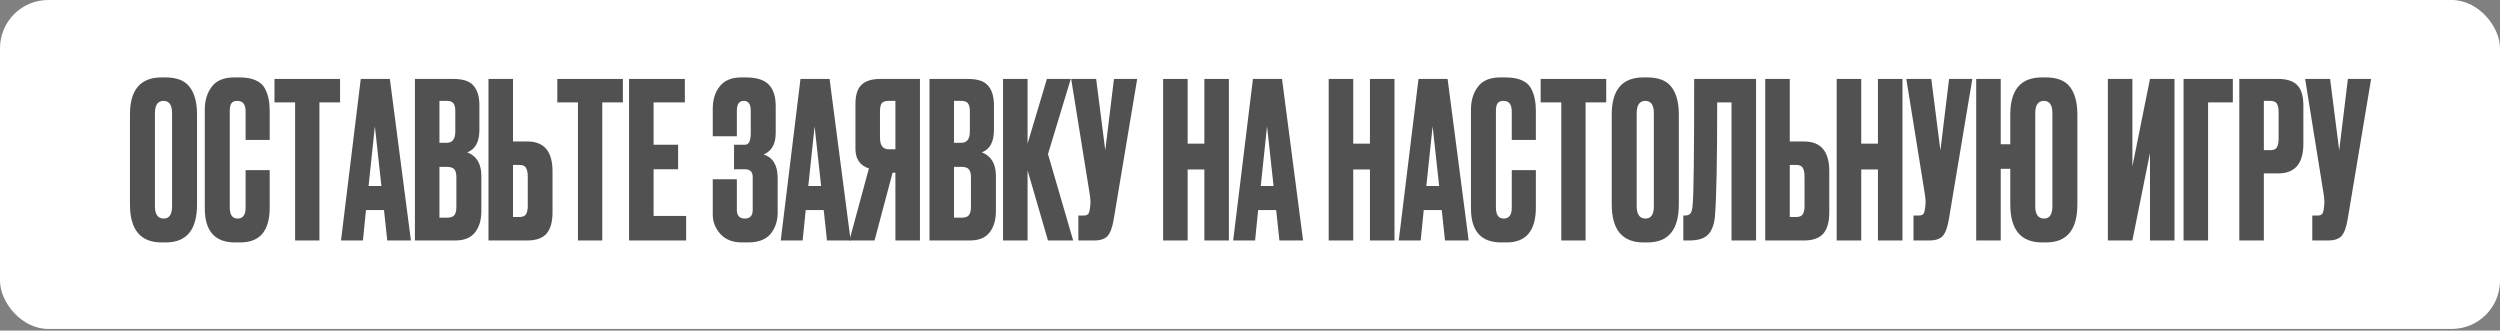
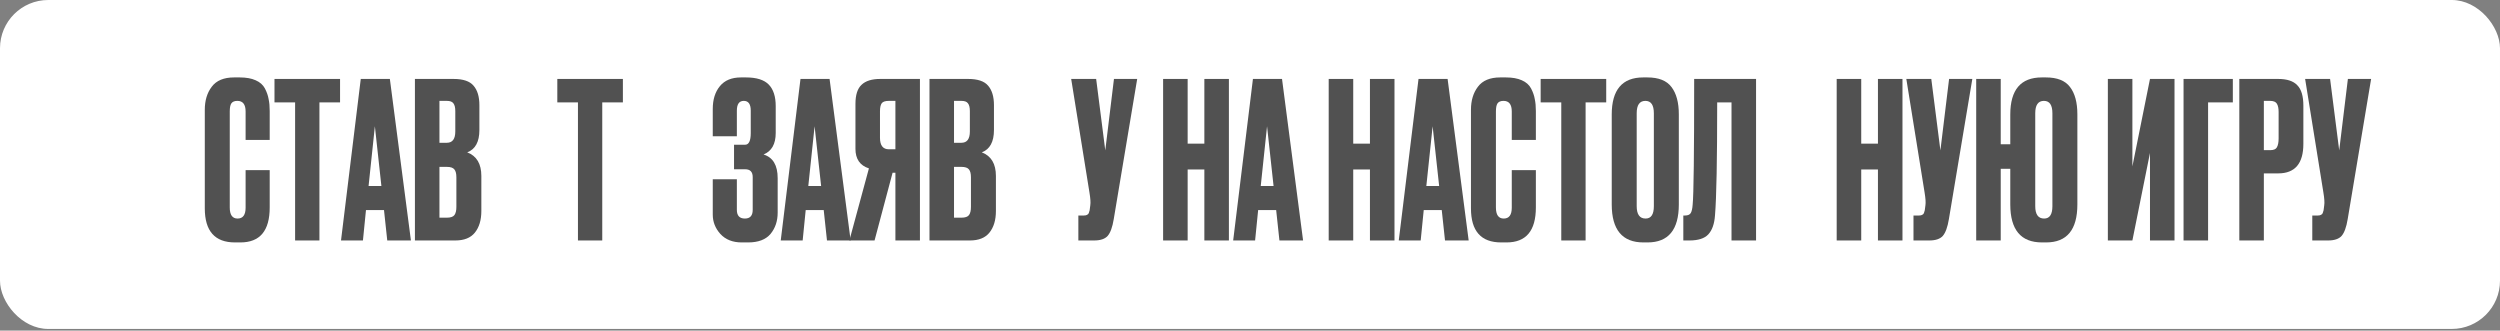
<svg xmlns="http://www.w3.org/2000/svg" width="363" height="48" viewBox="0 0 363 48" fill="none">
  <rect x="0" y="0" width="363" height="48" fill="#808080" stroke="none" />
  <rect width="363" height="47.763" rx="7.005" fill="white" />
-   <path d="M28.61 16.601V29.683C28.61 33.361 27.096 35.2 24.07 35.2H23.471C20.403 35.2 18.869 33.361 18.869 29.683V16.633C18.869 13.039 20.392 11.242 23.44 11.242H24.038C25.678 11.242 26.844 11.704 27.538 12.629C28.252 13.554 28.61 14.878 28.61 16.601ZM24.984 29.936V16.444C24.984 15.246 24.574 14.647 23.755 14.647C22.914 14.647 22.494 15.246 22.494 16.444V29.936C22.494 31.134 22.925 31.733 23.786 31.733C24.585 31.733 24.984 31.134 24.984 29.936Z" fill="#515151" />
  <path d="M35.662 30.156V24.703H39.161V30.125C39.161 33.508 37.743 35.2 34.906 35.2H34.117C31.196 35.2 29.736 33.55 29.736 30.251V15.939C29.736 14.594 30.072 13.48 30.744 12.598C31.417 11.694 32.499 11.242 33.991 11.242H34.811C35.736 11.242 36.503 11.379 37.112 11.652C37.743 11.925 38.195 12.325 38.468 12.85C38.741 13.375 38.92 13.89 39.004 14.395C39.109 14.878 39.161 15.456 39.161 16.128V20.321H35.662V16.191C35.662 15.162 35.263 14.647 34.464 14.647C34.044 14.647 33.75 14.773 33.582 15.025C33.434 15.256 33.361 15.645 33.361 16.191V30.125C33.361 31.197 33.739 31.733 34.496 31.733C35.273 31.733 35.662 31.207 35.662 30.156Z" fill="#515151" />
  <path d="M39.856 11.463H49.376V14.867H46.381V34.916H42.85V14.867H39.856V11.463Z" fill="#515151" />
  <path d="M56.229 34.916L55.757 30.503H53.14L52.699 34.916H49.515L52.383 11.463H56.608L59.666 34.916H56.229ZM54.432 18.335L53.518 27.004H55.378L54.432 18.335Z" fill="#515151" />
  <path d="M60.246 34.916V11.463H65.857C67.244 11.463 68.211 11.789 68.757 12.44C69.325 13.092 69.608 14.037 69.608 15.277V18.871C69.608 20.594 69.02 21.677 67.843 22.118C69.209 22.643 69.892 23.789 69.892 25.554V30.629C69.892 31.953 69.577 33.004 68.946 33.782C68.337 34.538 67.391 34.916 66.109 34.916H60.246ZM64.88 24.23H63.808V31.607H64.88C65.426 31.607 65.794 31.48 65.983 31.228C66.172 30.976 66.267 30.577 66.267 30.03V25.743C66.267 25.218 66.172 24.839 65.983 24.608C65.794 24.356 65.426 24.23 64.88 24.23ZM64.88 14.647H63.808V20.731H64.88C65.699 20.731 66.109 20.184 66.109 19.092V16.128C66.109 15.603 66.014 15.225 65.825 14.993C65.657 14.762 65.342 14.647 64.88 14.647Z" fill="#515151" />
-   <path d="M74.489 20.542H76.569C79.007 20.542 80.226 21.981 80.226 24.86V30.818C80.226 32.227 79.932 33.267 79.343 33.939C78.755 34.591 77.83 34.916 76.569 34.916H70.927V11.463H74.489V20.542ZM74.489 31.512H75.403C75.886 31.512 76.212 31.375 76.38 31.102C76.548 30.829 76.632 30.43 76.632 29.904V25.648C76.632 25.081 76.548 24.661 76.38 24.388C76.233 24.093 75.907 23.946 75.403 23.946H74.489V31.512Z" fill="#515151" />
  <path d="M80.923 11.463H90.443V14.867H87.448V34.916H83.918V14.867H80.923V11.463Z" fill="#515151" />
-   <path d="M91.338 11.463H99.44V14.867H94.901V21.015H98.463V24.577H94.901V31.354H99.629V34.916H91.338V11.463Z" fill="#515151" />
  <path d="M106.992 16.065V19.785H103.493V15.813C103.493 14.447 103.839 13.344 104.533 12.503C105.226 11.662 106.246 11.242 107.591 11.242H108.316C109.85 11.242 110.953 11.589 111.626 12.283C112.298 12.976 112.634 14.016 112.634 15.403V19.312C112.634 20.91 112.046 21.95 110.869 22.433C112.235 22.853 112.918 23.999 112.918 25.869V30.881C112.918 32.1 112.571 33.13 111.878 33.971C111.184 34.79 110.102 35.2 108.631 35.2H107.685C106.382 35.2 105.352 34.79 104.596 33.971C103.86 33.151 103.493 32.216 103.493 31.165V26.027H106.992V30.472C106.992 31.312 107.38 31.733 108.158 31.733C108.915 31.733 109.293 31.312 109.293 30.472V25.712C109.293 24.955 108.925 24.577 108.19 24.577H106.582V21.015H108.19C108.736 21.015 109.009 20.447 109.009 19.312V16.065C109.009 15.12 108.673 14.647 108 14.647C107.328 14.647 106.992 15.12 106.992 16.065Z" fill="#515151" />
  <path d="M120.077 34.916L119.604 30.503H116.988L116.547 34.916H113.363L116.231 11.463H120.455L123.513 34.916H120.077ZM118.28 18.335L117.366 27.004H119.226L118.28 18.335Z" fill="#515151" />
  <path d="M130.013 25.081H129.603L126.986 34.916H123.33L126.167 24.451C124.864 24.03 124.212 23.085 124.212 21.613V15.088C124.212 13.785 124.506 12.86 125.095 12.314C125.683 11.747 126.587 11.463 127.806 11.463H133.575V34.916H130.013V25.081ZM130.013 21.677V14.647H129.067C128.541 14.647 128.195 14.762 128.027 14.993C127.858 15.225 127.774 15.614 127.774 16.16V20.006C127.774 21.12 128.205 21.677 129.067 21.677H130.013Z" fill="#515151" />
  <path d="M134.961 34.916V11.463H140.572C141.959 11.463 142.926 11.789 143.472 12.44C144.039 13.092 144.323 14.037 144.323 15.277V18.871C144.323 20.594 143.735 21.677 142.558 22.118C143.924 22.643 144.607 23.789 144.607 25.554V30.629C144.607 31.953 144.292 33.004 143.661 33.782C143.052 34.538 142.106 34.916 140.824 34.916H134.961ZM139.595 24.23H138.523V31.607H139.595C140.141 31.607 140.509 31.48 140.698 31.228C140.887 30.976 140.982 30.577 140.982 30.03V25.743C140.982 25.218 140.887 24.839 140.698 24.608C140.509 24.356 140.141 24.23 139.595 24.23ZM139.595 14.647H138.523V20.731H139.595C140.414 20.731 140.824 20.184 140.824 19.092V16.128C140.824 15.603 140.729 15.225 140.54 14.993C140.372 14.762 140.057 14.647 139.595 14.647Z" fill="#515151" />
-   <path d="M152.167 34.916L149.204 24.734V34.916H145.641V11.463H149.204V20.857L152.009 11.463H155.477L152.167 22.37L155.824 34.916H152.167Z" fill="#515151" />
  <path d="M165.12 11.463L161.715 31.827C161.526 32.983 161.232 33.792 160.832 34.255C160.433 34.696 159.782 34.916 158.878 34.916H156.577V31.291H157.396C157.585 31.291 157.733 31.26 157.838 31.197C157.964 31.134 158.048 31.05 158.09 30.945C158.132 30.839 158.174 30.703 158.216 30.535L158.31 29.81C158.374 29.431 158.331 28.801 158.184 27.918L155.536 11.463H159.162L160.486 21.834L161.747 11.463H165.12Z" fill="#515151" />
  <path d="M172.446 24.608V34.916H168.884V11.463H172.446V20.857H174.873V11.463H178.436V34.916H174.873V24.608H172.446Z" fill="#515151" />
  <path d="M185.772 34.916L185.299 30.503H182.683L182.241 34.916H179.057L181.926 11.463H186.15L189.208 34.916H185.772ZM183.975 18.335L183.061 27.004H184.921L183.975 18.335Z" fill="#515151" />
  <path d="M196.489 24.608V34.916H192.927V11.463H196.489V20.857H198.916V11.463H202.479V34.916H198.916V24.608H196.489Z" fill="#515151" />
  <path d="M209.815 34.916L209.342 30.503H206.726L206.284 34.916H203.1L205.969 11.463H210.193L213.251 34.916H209.815ZM208.018 18.335L207.104 27.004H208.964L208.018 18.335Z" fill="#515151" />
  <path d="M219.509 30.156V24.703H223.008V30.125C223.008 33.508 221.59 35.2 218.753 35.2H217.965C215.043 35.2 213.583 33.55 213.583 30.251V15.939C213.583 14.594 213.919 13.48 214.592 12.598C215.264 11.694 216.346 11.242 217.839 11.242H218.658C219.583 11.242 220.35 11.379 220.959 11.652C221.59 11.925 222.042 12.325 222.315 12.85C222.588 13.375 222.767 13.89 222.851 14.395C222.956 14.878 223.008 15.456 223.008 16.128V20.321H219.509V16.191C219.509 15.162 219.11 14.647 218.311 14.647C217.891 14.647 217.597 14.773 217.429 15.025C217.282 15.256 217.208 15.645 217.208 16.191V30.125C217.208 31.197 217.586 31.733 218.343 31.733C219.12 31.733 219.509 31.207 219.509 30.156Z" fill="#515151" />
  <path d="M223.703 11.463H233.223V14.867H230.228V34.916H226.698V14.867H223.703V11.463Z" fill="#515151" />
  <path d="M243.765 16.601V29.683C243.765 33.361 242.252 35.2 239.225 35.2H238.626C235.558 35.2 234.024 33.361 234.024 29.683V16.633C234.024 13.039 235.548 11.242 238.595 11.242H239.194C240.833 11.242 241.999 11.704 242.693 12.629C243.407 13.554 243.765 14.878 243.765 16.601ZM240.14 29.936V16.444C240.14 15.246 239.73 14.647 238.91 14.647C238.069 14.647 237.649 15.246 237.649 16.444V29.936C237.649 31.134 238.08 31.733 238.942 31.733C239.74 31.733 240.14 31.134 240.14 29.936Z" fill="#515151" />
  <path d="M251.416 34.916V14.867H249.336C249.336 23.253 249.231 28.706 249.021 31.228C248.937 32.489 248.611 33.424 248.043 34.034C247.497 34.622 246.583 34.916 245.301 34.916H244.418V31.291H244.67C245.07 31.291 245.343 31.176 245.49 30.945C245.637 30.713 245.732 30.303 245.774 29.715C245.921 28.307 245.994 22.223 245.994 11.463H254.979V34.916H251.416Z" fill="#515151" />
-   <path d="M259.875 20.542H261.956C264.394 20.542 265.612 21.981 265.612 24.86V30.818C265.612 32.227 265.318 33.267 264.73 33.939C264.141 34.591 263.217 34.916 261.956 34.916H256.313V11.463H259.875V20.542ZM259.875 31.512H260.789C261.273 31.512 261.598 31.375 261.767 31.102C261.935 30.829 262.019 30.43 262.019 29.904V25.648C262.019 25.081 261.935 24.661 261.767 24.388C261.619 24.093 261.294 23.946 260.789 23.946H259.875V31.512Z" fill="#515151" />
  <path d="M270.25 24.608V34.916H266.687V11.463H270.25V20.857H272.677V11.463H276.239V34.916H272.677V24.608H270.25Z" fill="#515151" />
  <path d="M286.381 11.463L282.977 31.827C282.787 32.983 282.493 33.792 282.094 34.255C281.695 34.696 281.043 34.916 280.139 34.916H277.838V31.291H278.658C278.847 31.291 278.994 31.26 279.099 31.197C279.225 31.134 279.309 31.05 279.351 30.945C279.393 30.839 279.435 30.703 279.477 30.535L279.572 29.81C279.635 29.431 279.593 28.801 279.446 27.918L276.798 11.463H280.423L281.747 21.834L283.008 11.463H286.381Z" fill="#515151" />
  <path d="M301.634 16.601V29.683C301.634 33.361 300.121 35.2 297.094 35.2H296.496C293.427 35.2 291.893 33.361 291.893 29.683V24.514H290.506V34.916H286.944V11.463H290.506V20.951H291.893V16.633C291.893 13.039 293.417 11.242 296.464 11.242H297.063C298.702 11.242 299.869 11.704 300.562 12.629C301.277 13.554 301.634 14.878 301.634 16.601ZM298.009 29.936V16.444C298.009 15.246 297.599 14.647 296.779 14.647C295.939 14.647 295.518 15.246 295.518 16.444V29.936C295.518 31.134 295.949 31.733 296.811 31.733C297.609 31.733 298.009 31.134 298.009 29.936Z" fill="#515151" />
  <path d="M312.177 34.916V22.212L309.623 34.916H306.061V11.463H309.623V24.167L312.177 11.463H315.739V34.916H312.177Z" fill="#515151" />
  <path d="M317.051 34.916V11.463H324.207V14.867H320.614V34.916H317.051Z" fill="#515151" />
  <path d="M330.792 25.176H328.711V34.916H325.149V11.463H330.792C332.074 11.463 332.999 11.768 333.566 12.377C334.155 12.966 334.449 13.953 334.449 15.34V20.888C334.449 23.747 333.23 25.176 330.792 25.176ZM328.711 14.647V21.803H329.626C330.13 21.803 330.456 21.666 330.603 21.393C330.771 21.099 330.855 20.668 330.855 20.1V16.255C330.855 15.729 330.771 15.33 330.603 15.057C330.435 14.783 330.109 14.647 329.626 14.647H328.711Z" fill="#515151" />
  <path d="M344.287 11.463L340.883 31.827C340.694 32.983 340.399 33.792 340 34.255C339.601 34.696 338.949 34.916 338.046 34.916H335.744V31.291H336.564C336.753 31.291 336.9 31.26 337.005 31.197C337.131 31.134 337.216 31.05 337.258 30.945C337.3 30.839 337.342 30.703 337.384 30.535L337.478 29.81C337.541 29.431 337.499 28.801 337.352 27.918L334.704 11.463H338.329L339.653 21.834L340.914 11.463H344.287Z" fill="#515151" />
</svg>